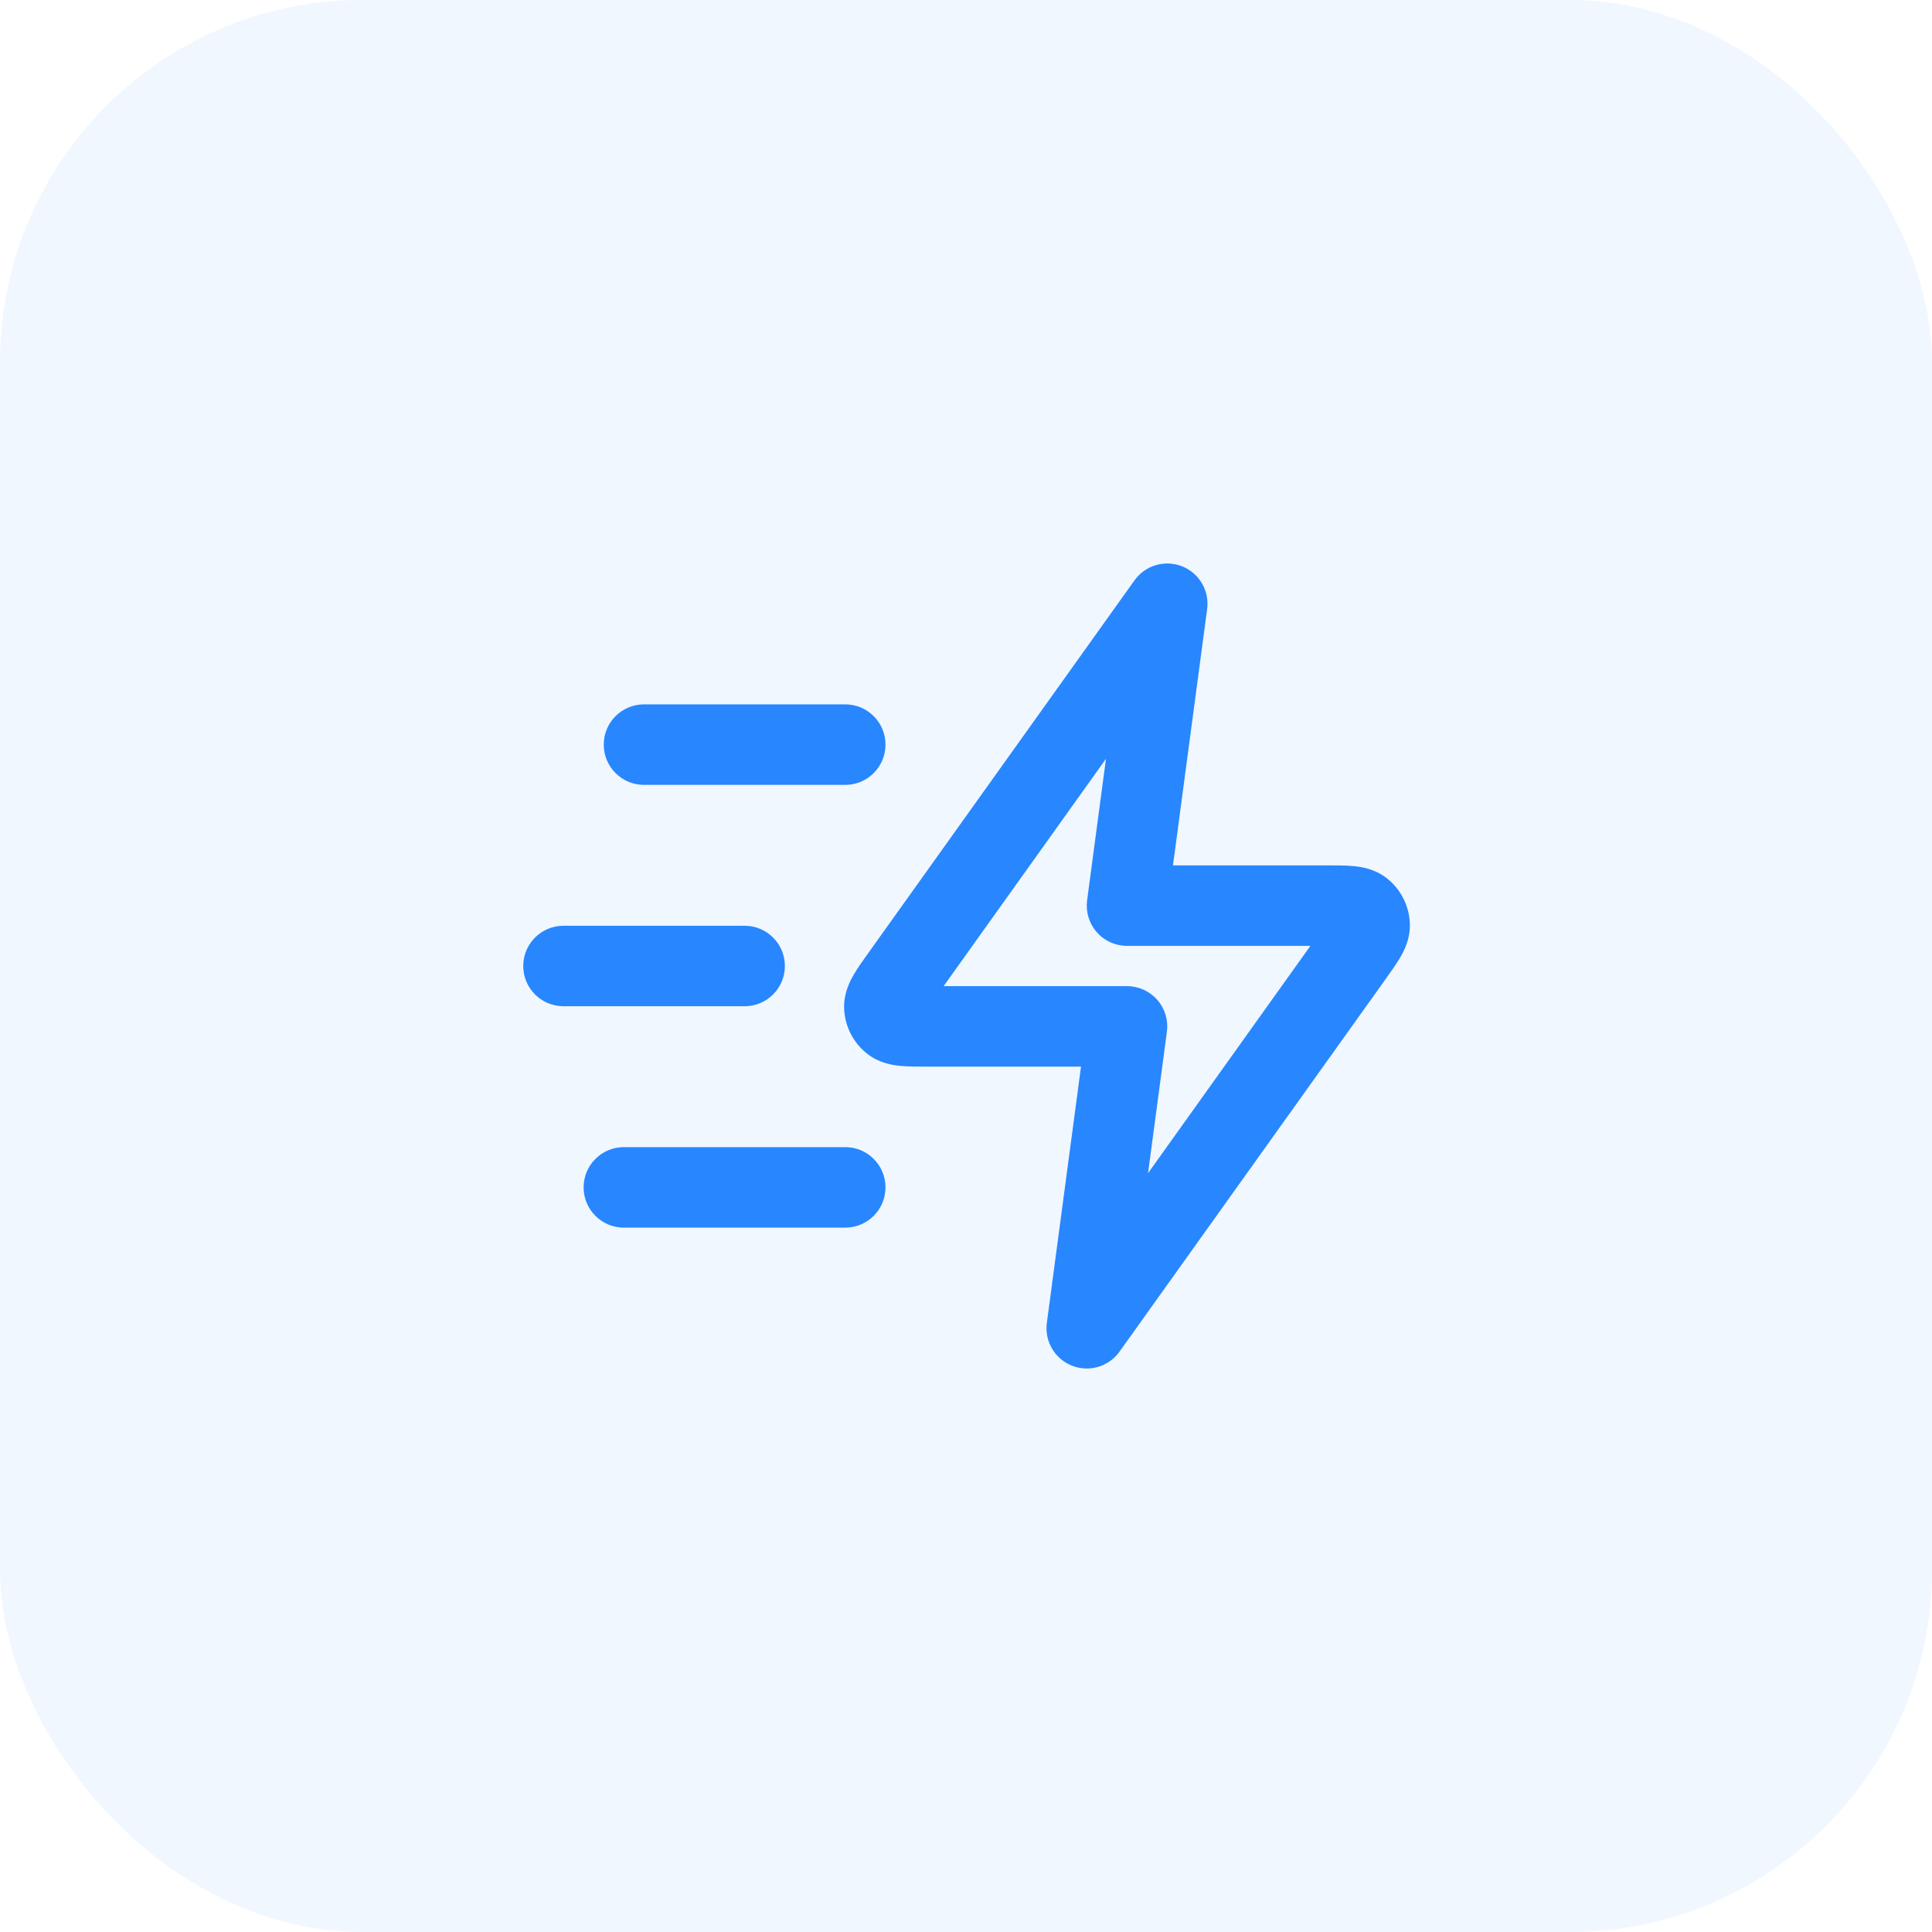
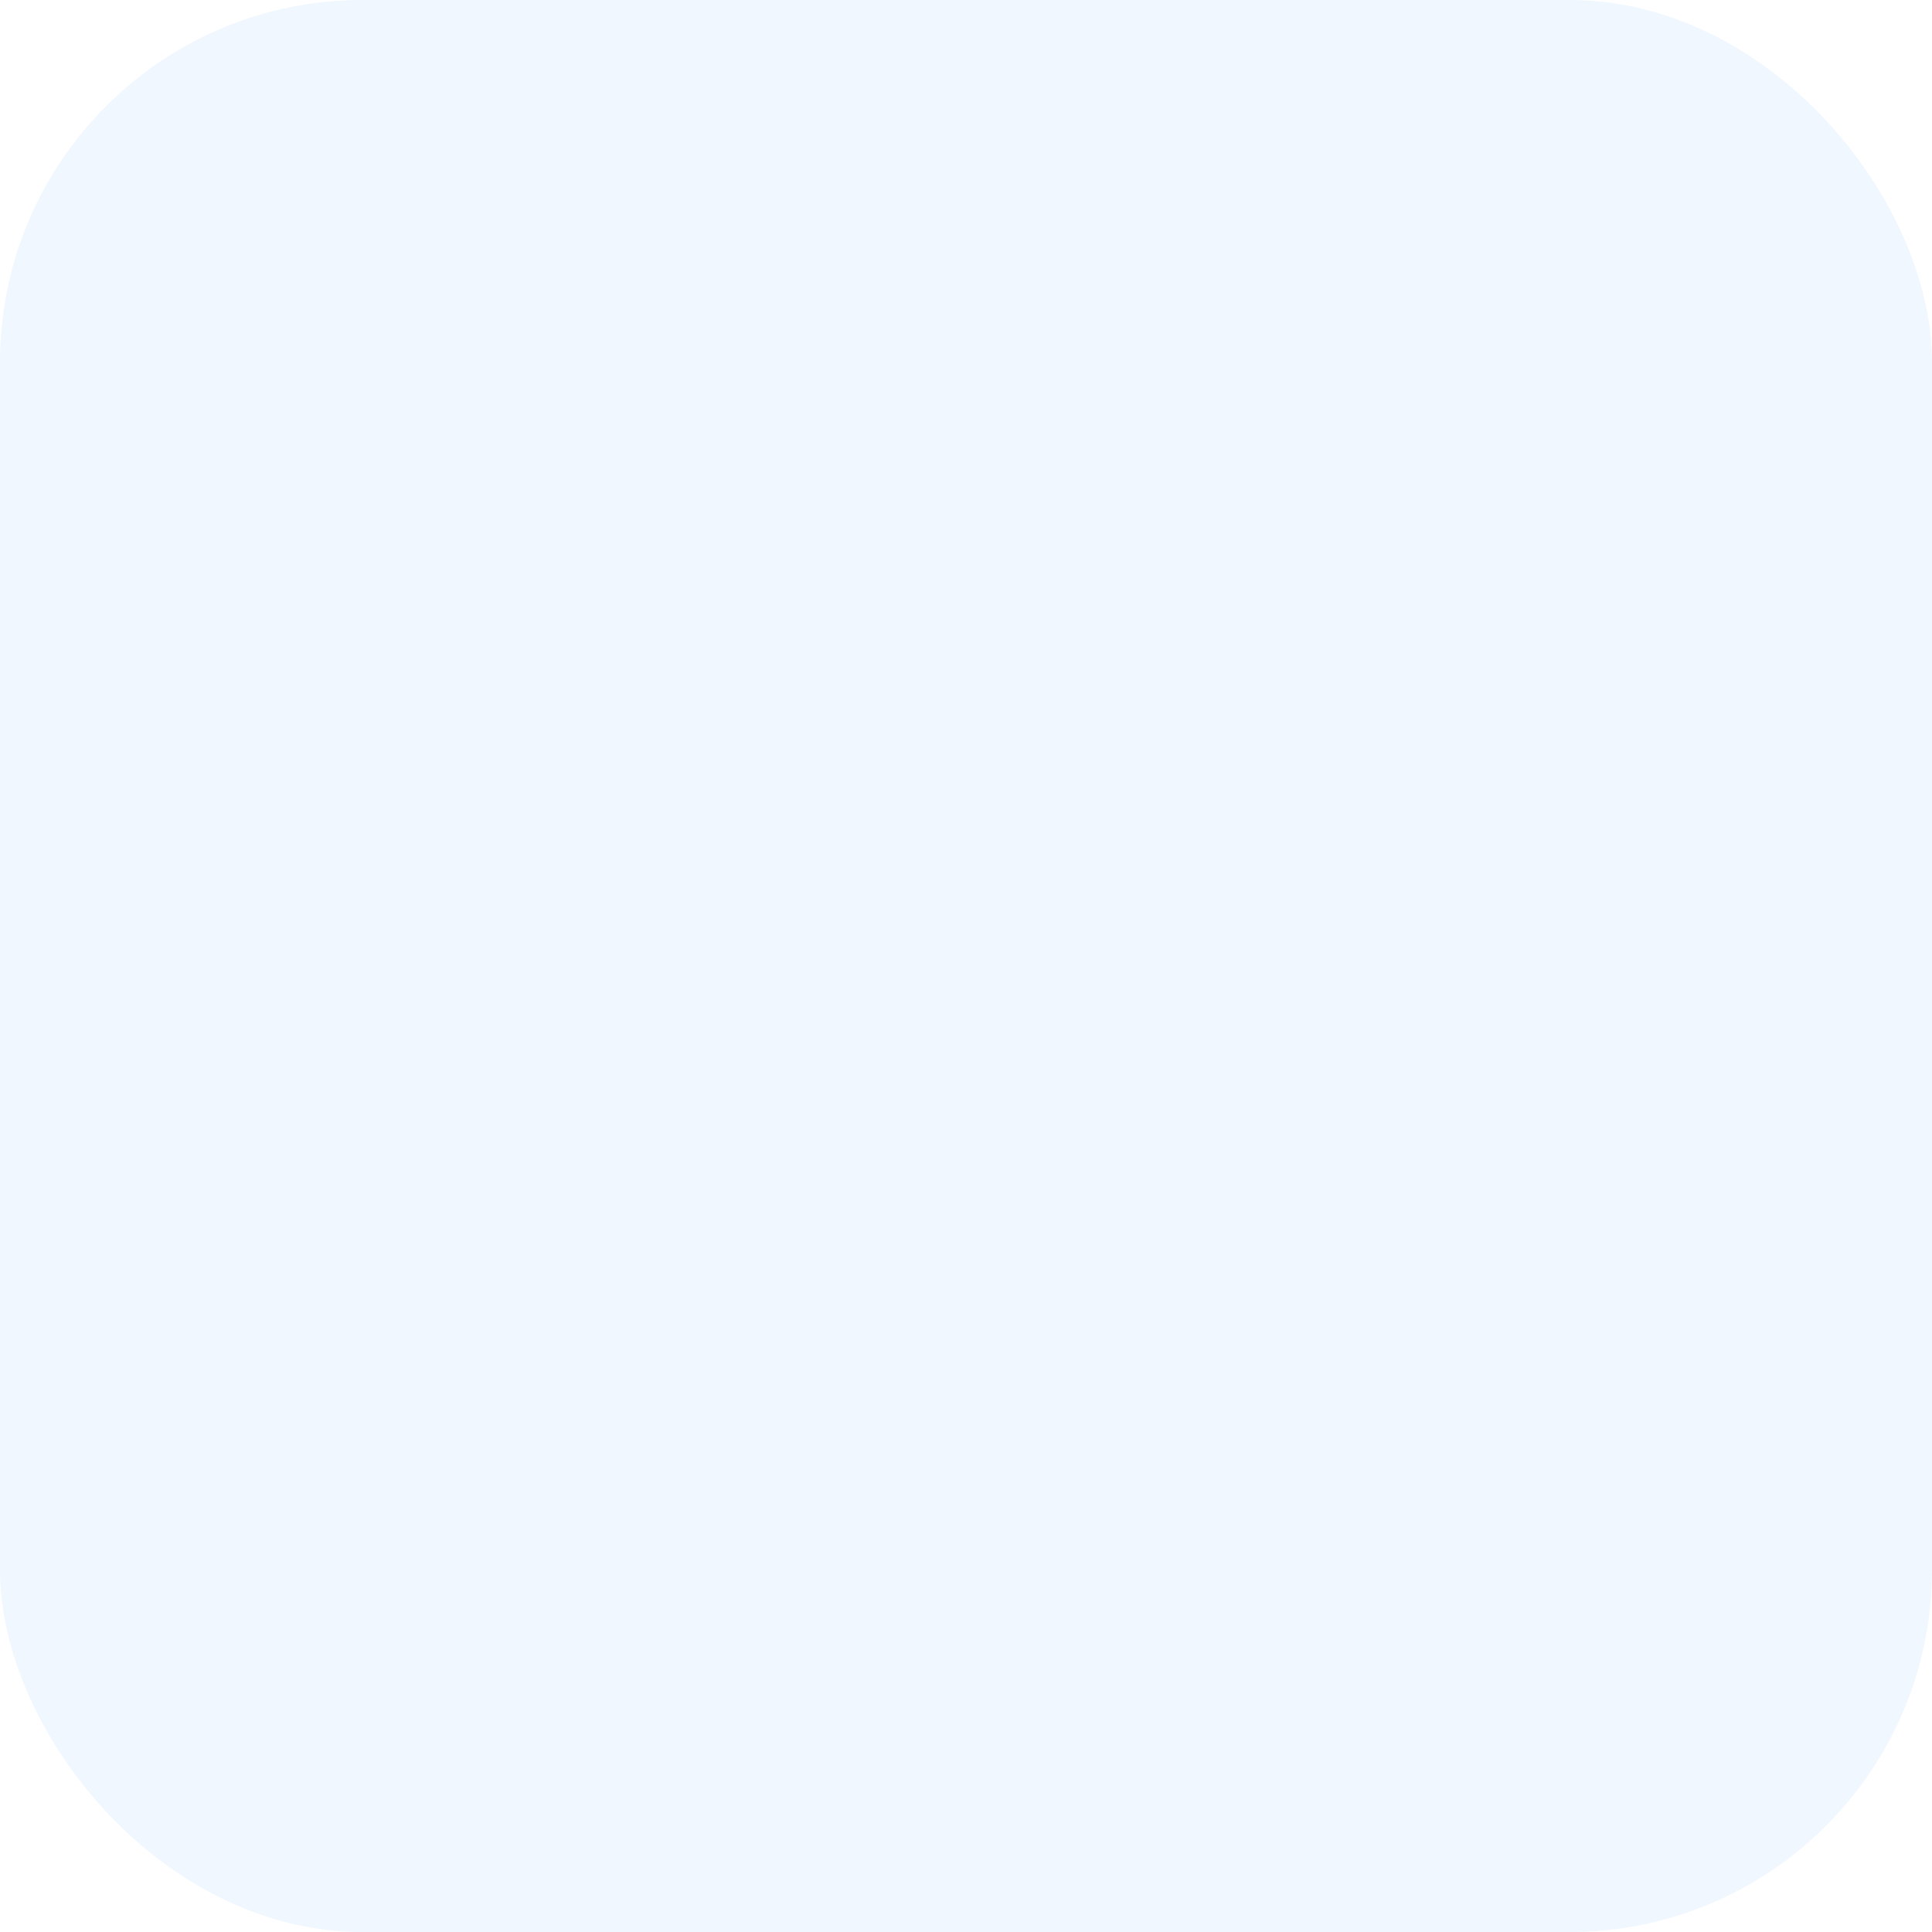
<svg xmlns="http://www.w3.org/2000/svg" width="64" height="64" viewBox="0 0 64 64" fill="none">
  <rect width="64" height="64" rx="12" fill="#2886FF" fill-opacity="0.07" />
-   <path fill-rule="evenodd" clip-rule="evenodd" d="M39.157 18.76C39.726 18.985 40.069 19.569 39.988 20.176L38.856 28.667L43.973 28.667C44.268 28.667 44.573 28.666 44.825 28.69C45.072 28.712 45.523 28.772 45.927 29.083C46.397 29.446 46.681 29.999 46.703 30.593C46.722 31.101 46.509 31.503 46.383 31.718C46.255 31.937 46.078 32.185 45.907 32.424L37.085 44.775C36.729 45.273 36.08 45.465 35.51 45.24C34.94 45.015 34.597 44.431 34.678 43.824L35.81 35.333H30.739C30.724 35.333 30.709 35.333 30.693 35.333C30.399 35.333 30.094 35.334 29.842 35.31C29.594 35.288 29.143 35.228 28.74 34.917C28.27 34.554 27.985 34.001 27.963 33.407C27.945 32.899 28.158 32.497 28.284 32.282C28.411 32.063 28.589 31.815 28.76 31.576C28.769 31.563 28.778 31.551 28.787 31.538L37.582 19.225C37.938 18.727 38.587 18.535 39.157 18.76ZM31.258 32.667H37.333C37.718 32.667 38.083 32.833 38.337 33.122C38.59 33.411 38.706 33.795 38.655 34.176L38.03 38.864L43.409 31.333H37.333C36.949 31.333 36.583 31.168 36.33 30.878C36.077 30.589 35.961 30.205 36.012 29.824L36.637 25.136L31.258 32.667ZM20 24.667C20 23.93 20.597 23.333 21.333 23.333H28C28.736 23.333 29.333 23.93 29.333 24.667C29.333 25.403 28.736 26 28 26H21.333C20.597 26 20 25.403 20 24.667ZM17.333 32C17.333 31.264 17.93 30.667 18.667 30.667H24.667C25.403 30.667 26 31.264 26 32C26 32.736 25.403 33.333 24.667 33.333H18.667C17.93 33.333 17.333 32.736 17.333 32ZM19.333 39.333C19.333 38.597 19.93 38 20.667 38H28C28.736 38 29.333 38.597 29.333 39.333C29.333 40.07 28.736 40.667 28 40.667H20.667C19.93 40.667 19.333 40.07 19.333 39.333Z" fill="#2886FF" />
</svg>